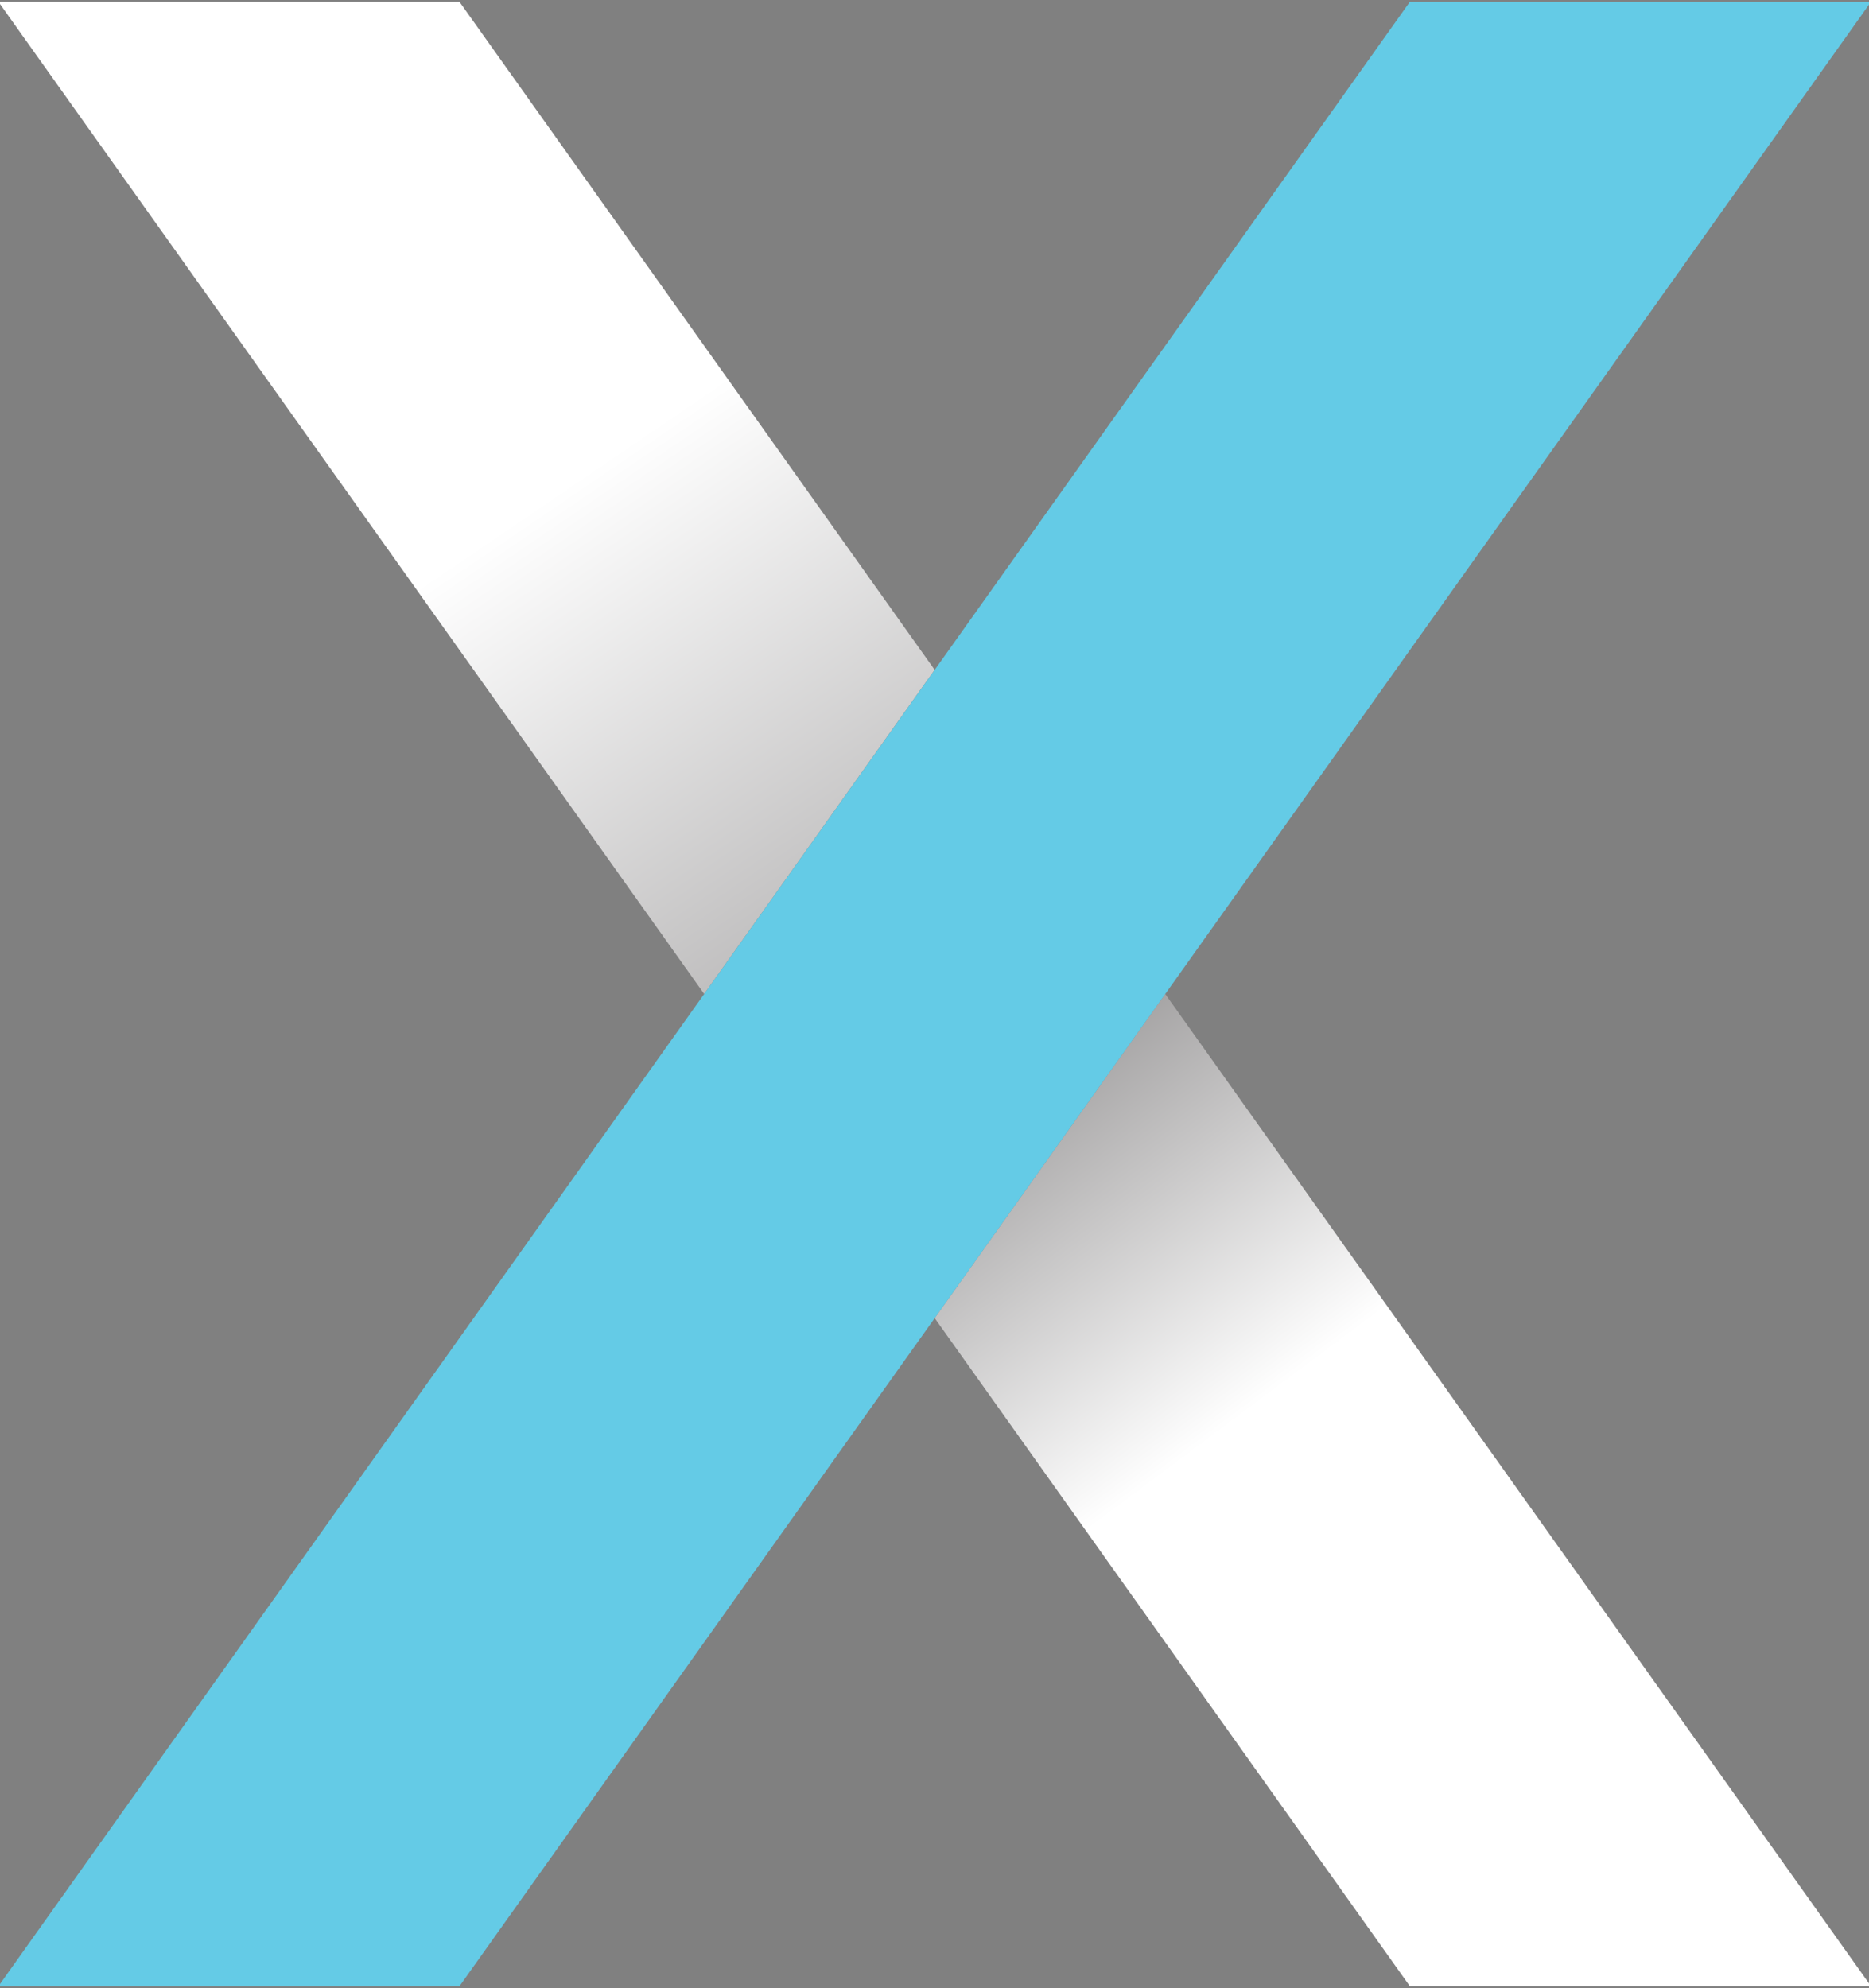
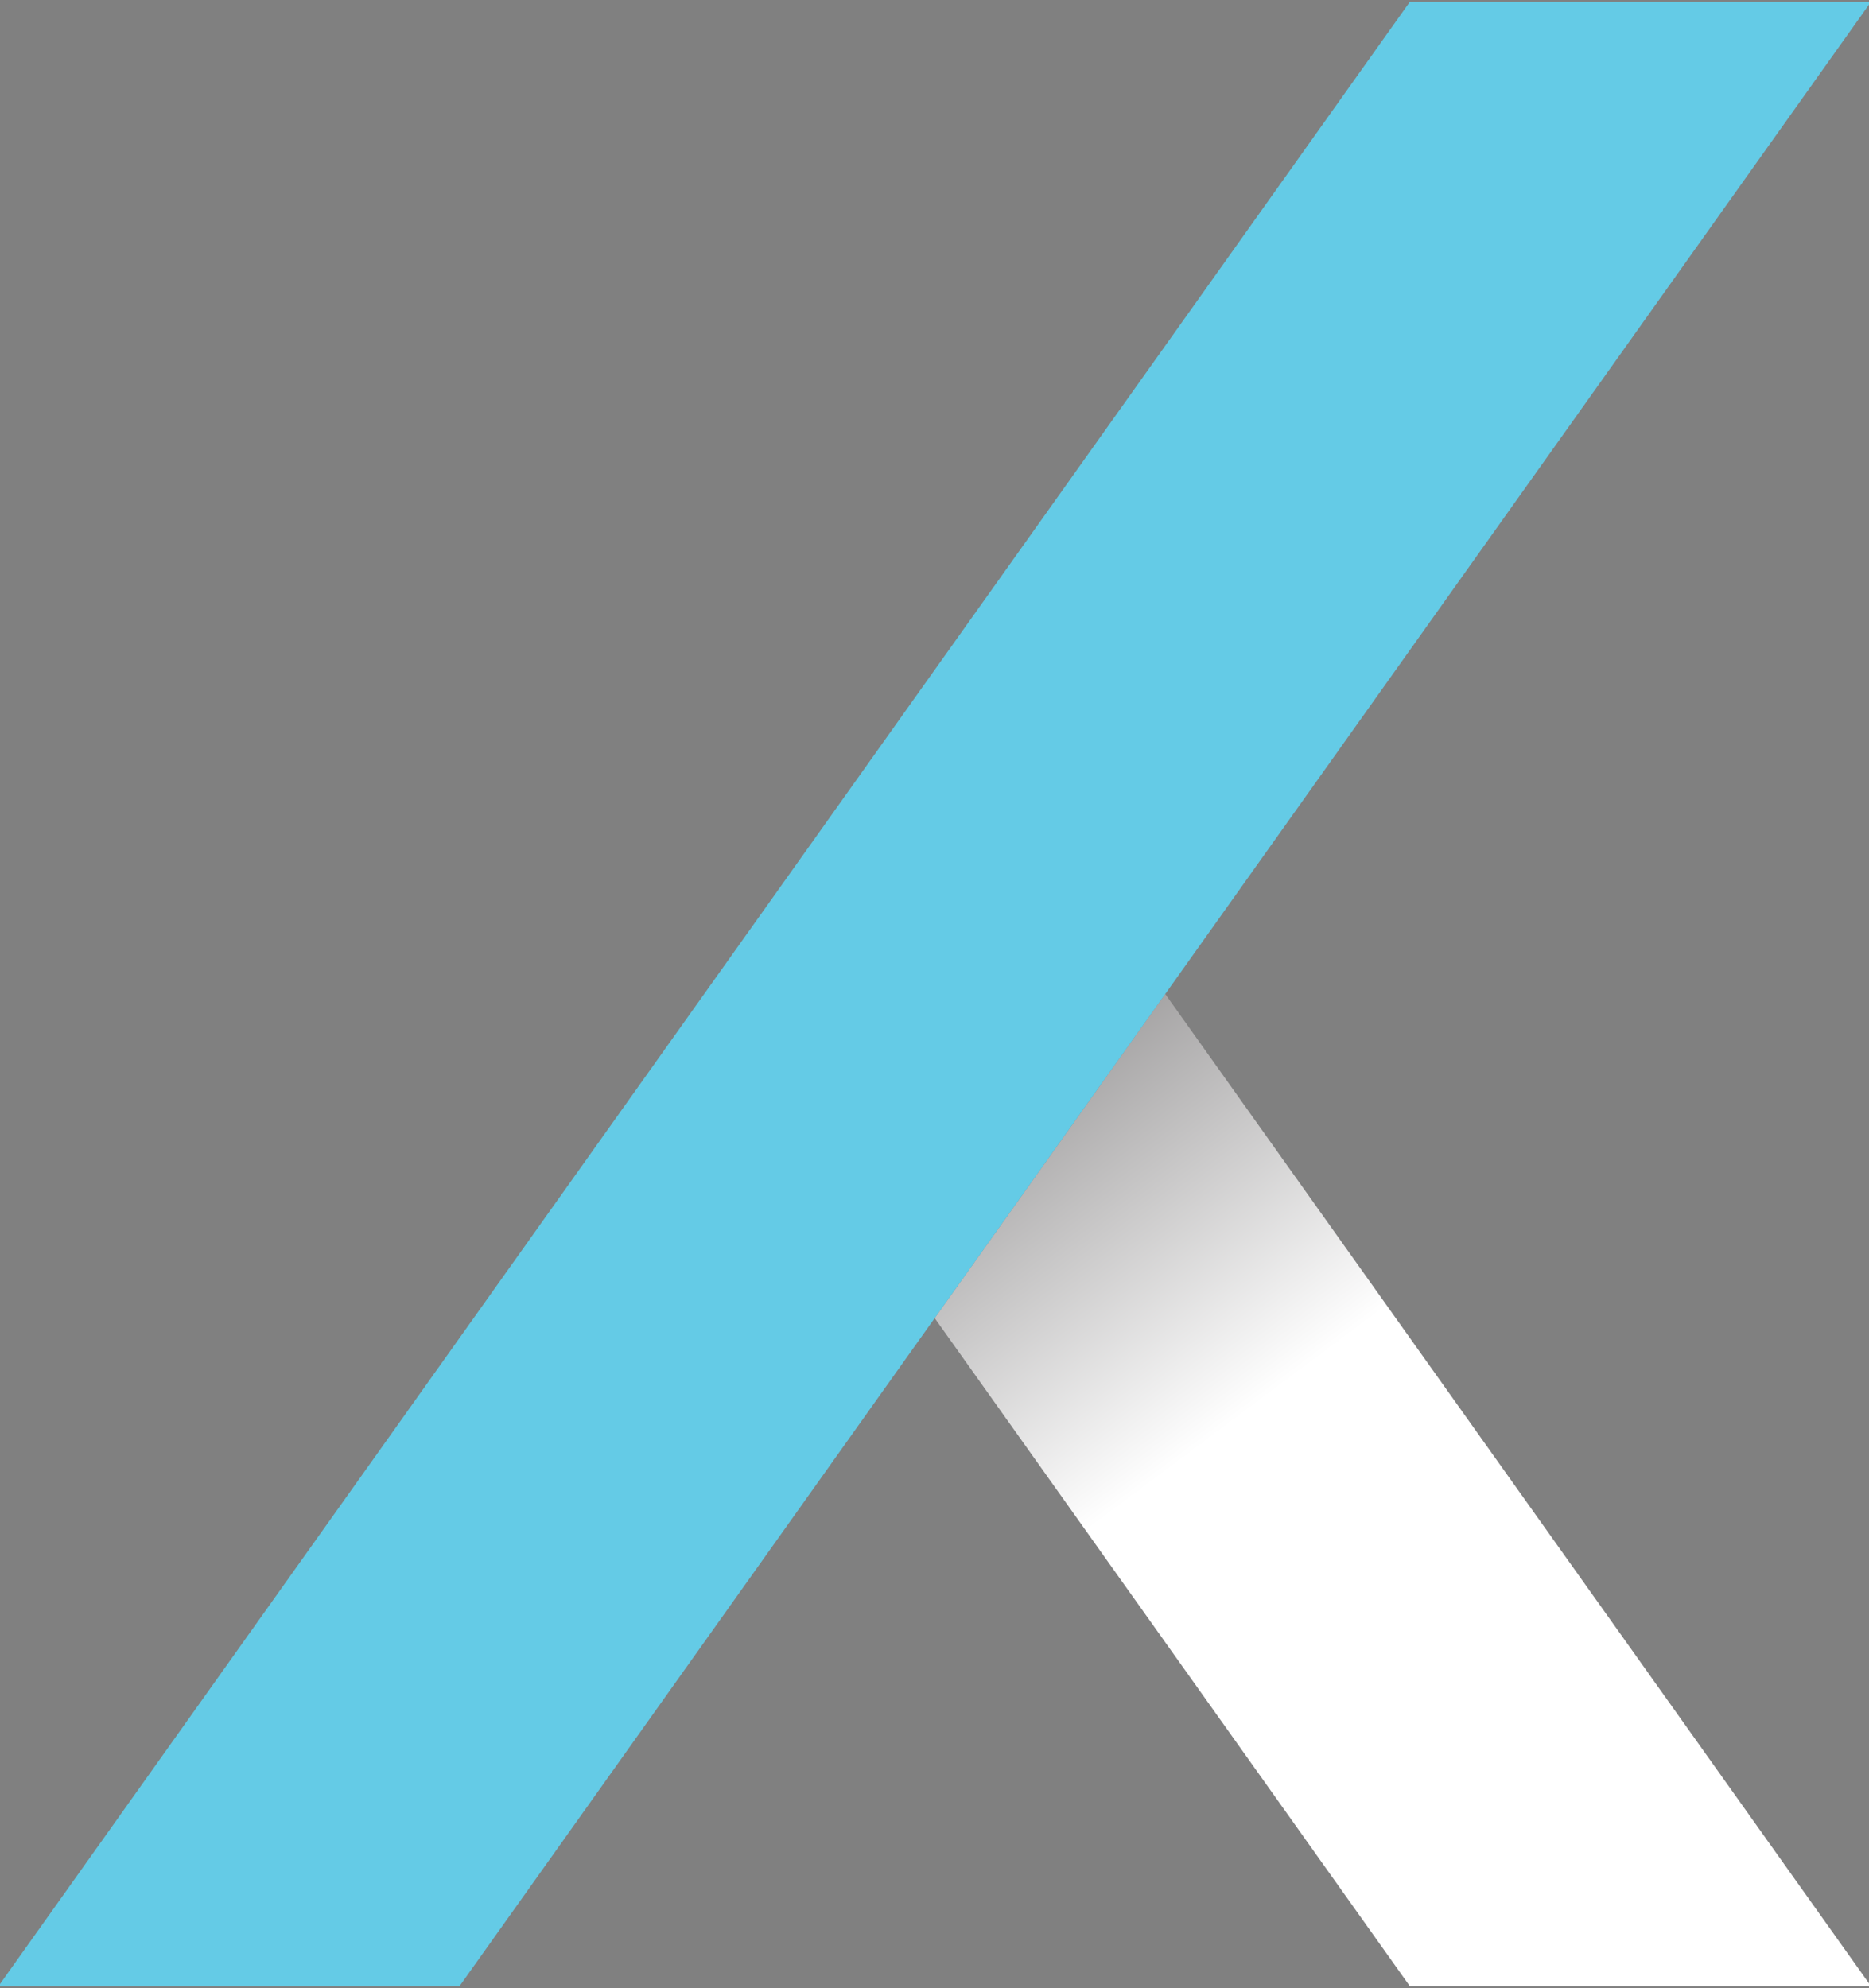
<svg xmlns="http://www.w3.org/2000/svg" xmlns:xlink="http://www.w3.org/1999/xlink" id="a" data-name="Layer 1" viewBox="0 0 534 568">
  <rect x="0" y="0" width="534" height="568" fill="#808080" stroke="none" />
  <defs>
    <linearGradient id="b" x1="409.71" y1="60.58" x2="691.21" y2="-352.92" gradientTransform="translate(-247.5 199) scale(1 -1)" gradientUnits="userSpaceOnUse">
      <stop offset="0" stop-color="#fff" />
      <stop offset="1" stop-color="#231f20" />
    </linearGradient>
    <linearGradient id="c" x1="600.46" y1="-206.8" x2="436.46" y2="12.2" xlink:href="#b" />
  </defs>
-   <path d="M-.44.53l201.63,283.44,65.85-92.6L131.29.53H-.44Z" style="fill: url(#b);" />
  <path d="M332.93,283.97l-65.88,92.6,135.76,190.87h131.75l-201.64-283.46Z" style="fill: url(#c);" />
  <path d="M402.81.53L-.44,567.44h131.73L534.56.53h-131.75Z" style="fill: #64cbe6;" />
</svg>